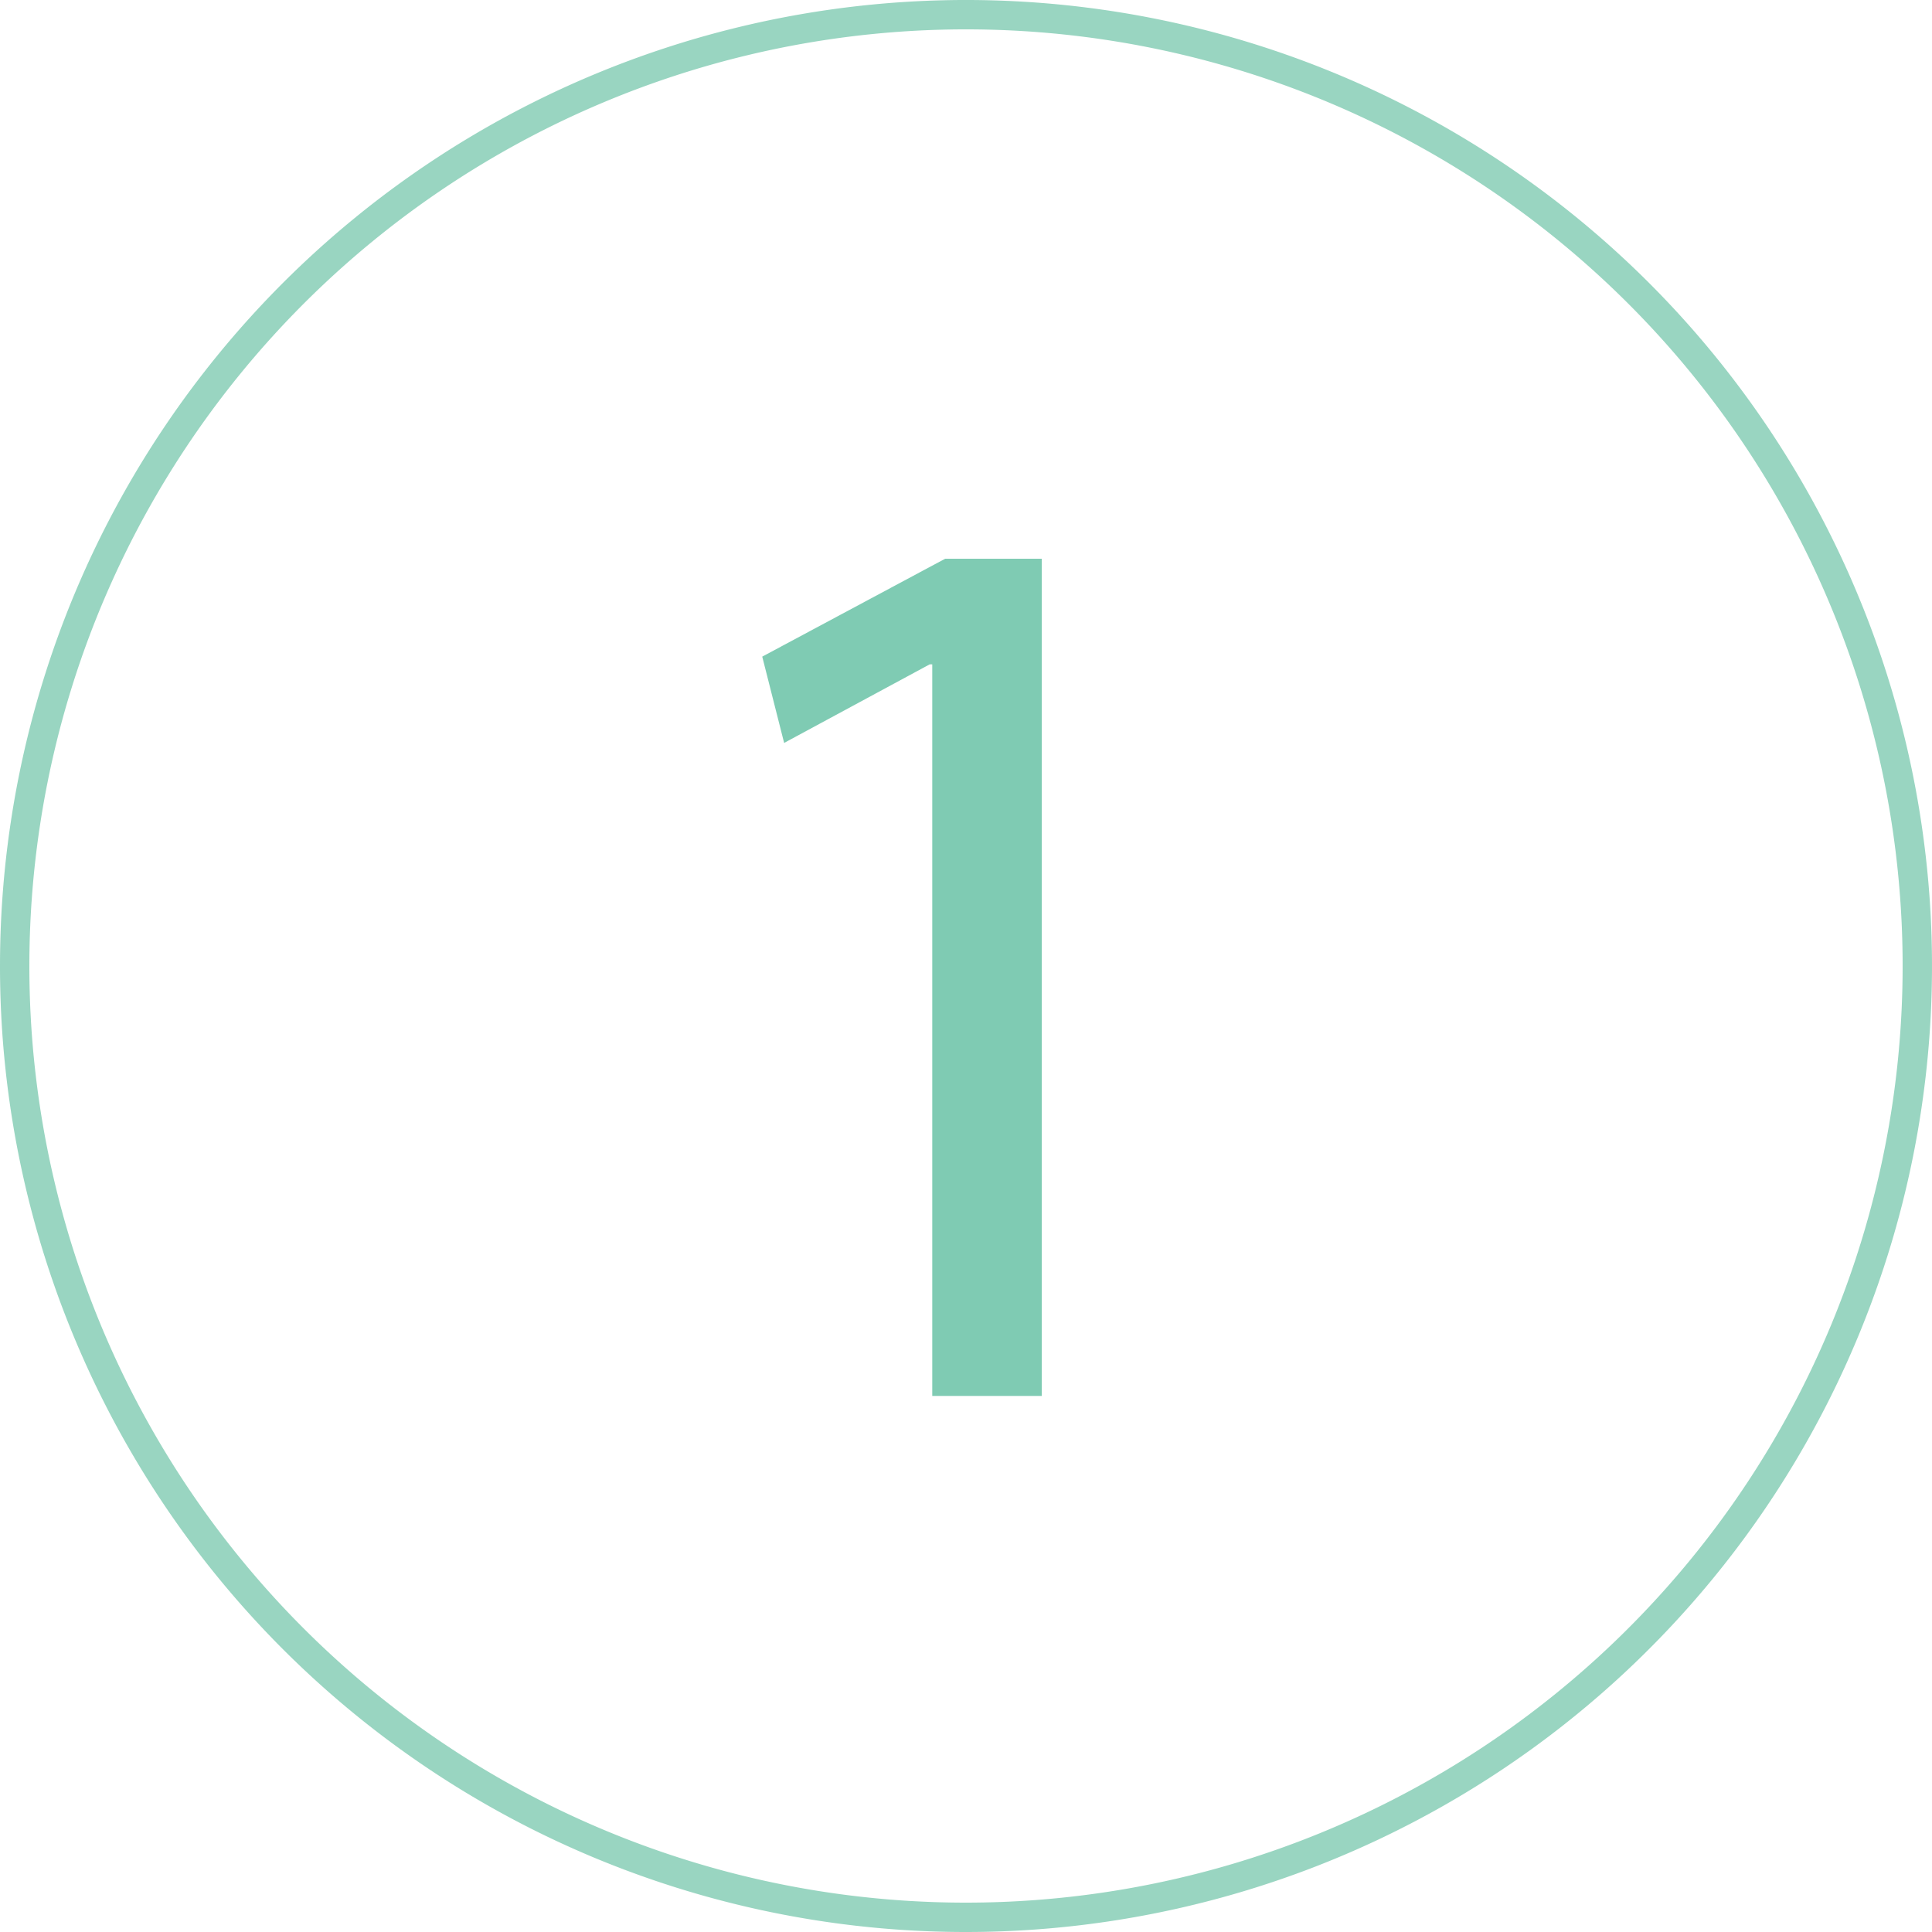
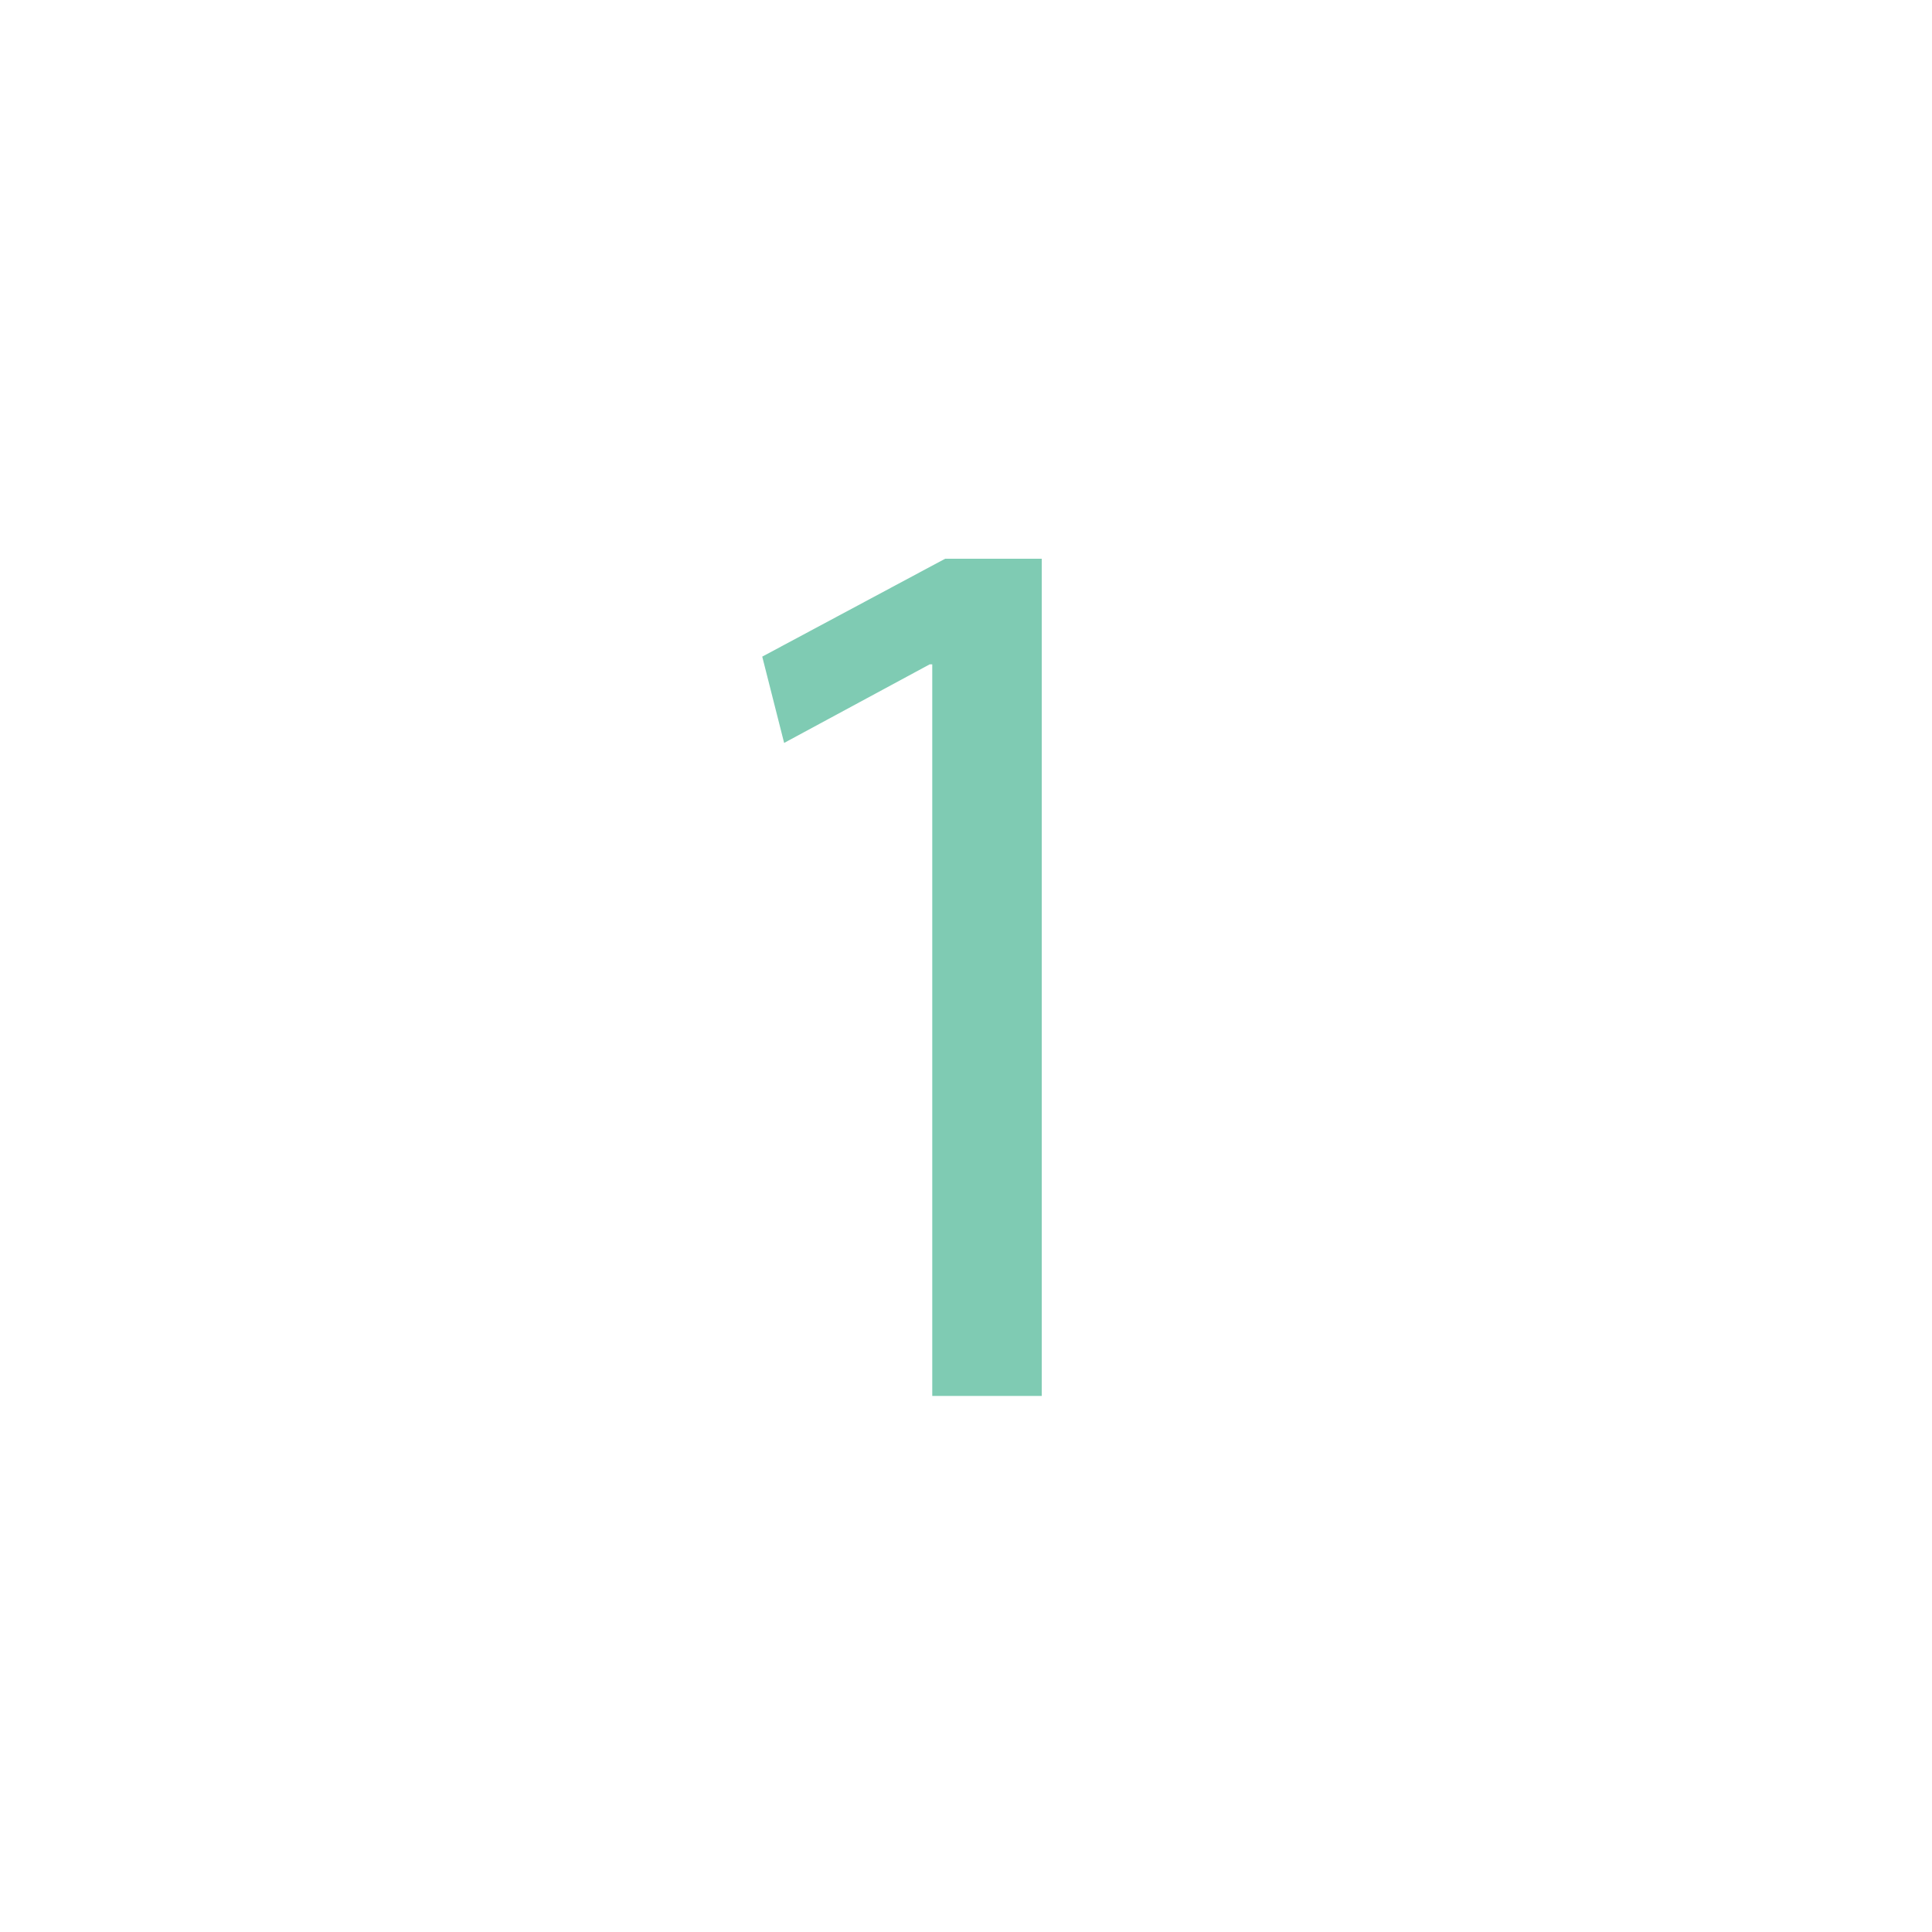
<svg xmlns="http://www.w3.org/2000/svg" id="Ebene_1" data-name="Ebene 1" width="75" height="75" viewBox="0 0 75 75">
  <defs>
    <style>
      .cls-1, .cls-3 {
        fill: none;
      }

      .cls-2 {
        clip-path: url(#clip-path);
      }

      .cls-3 {
        stroke: #009766;
        stroke-width: 1.14px;
        opacity: 0.4;
      }

      .cls-4 {
        opacity: 0.5;
      }

      .cls-5 {
        fill: #009767;
      }
    </style>
    <clipPath id="clip-path">
-       <rect class="cls-1" width="75" height="75" />
-     </clipPath>
+       </clipPath>
  </defs>
  <g class="cls-2">
    <path class="cls-3" d="M37.5,74.43A36.93,36.93,0,1,0,.57,37.5,36.92,36.92,0,0,0,37.5,74.43Z" />
  </g>
  <g class="cls-4">
    <path class="cls-5" d="M36.19,25.79h-.1l-5.65,3.05-.85-3.35,7.1-3.8h3.75v32.5H36.19Z" />
  </g>
</svg>